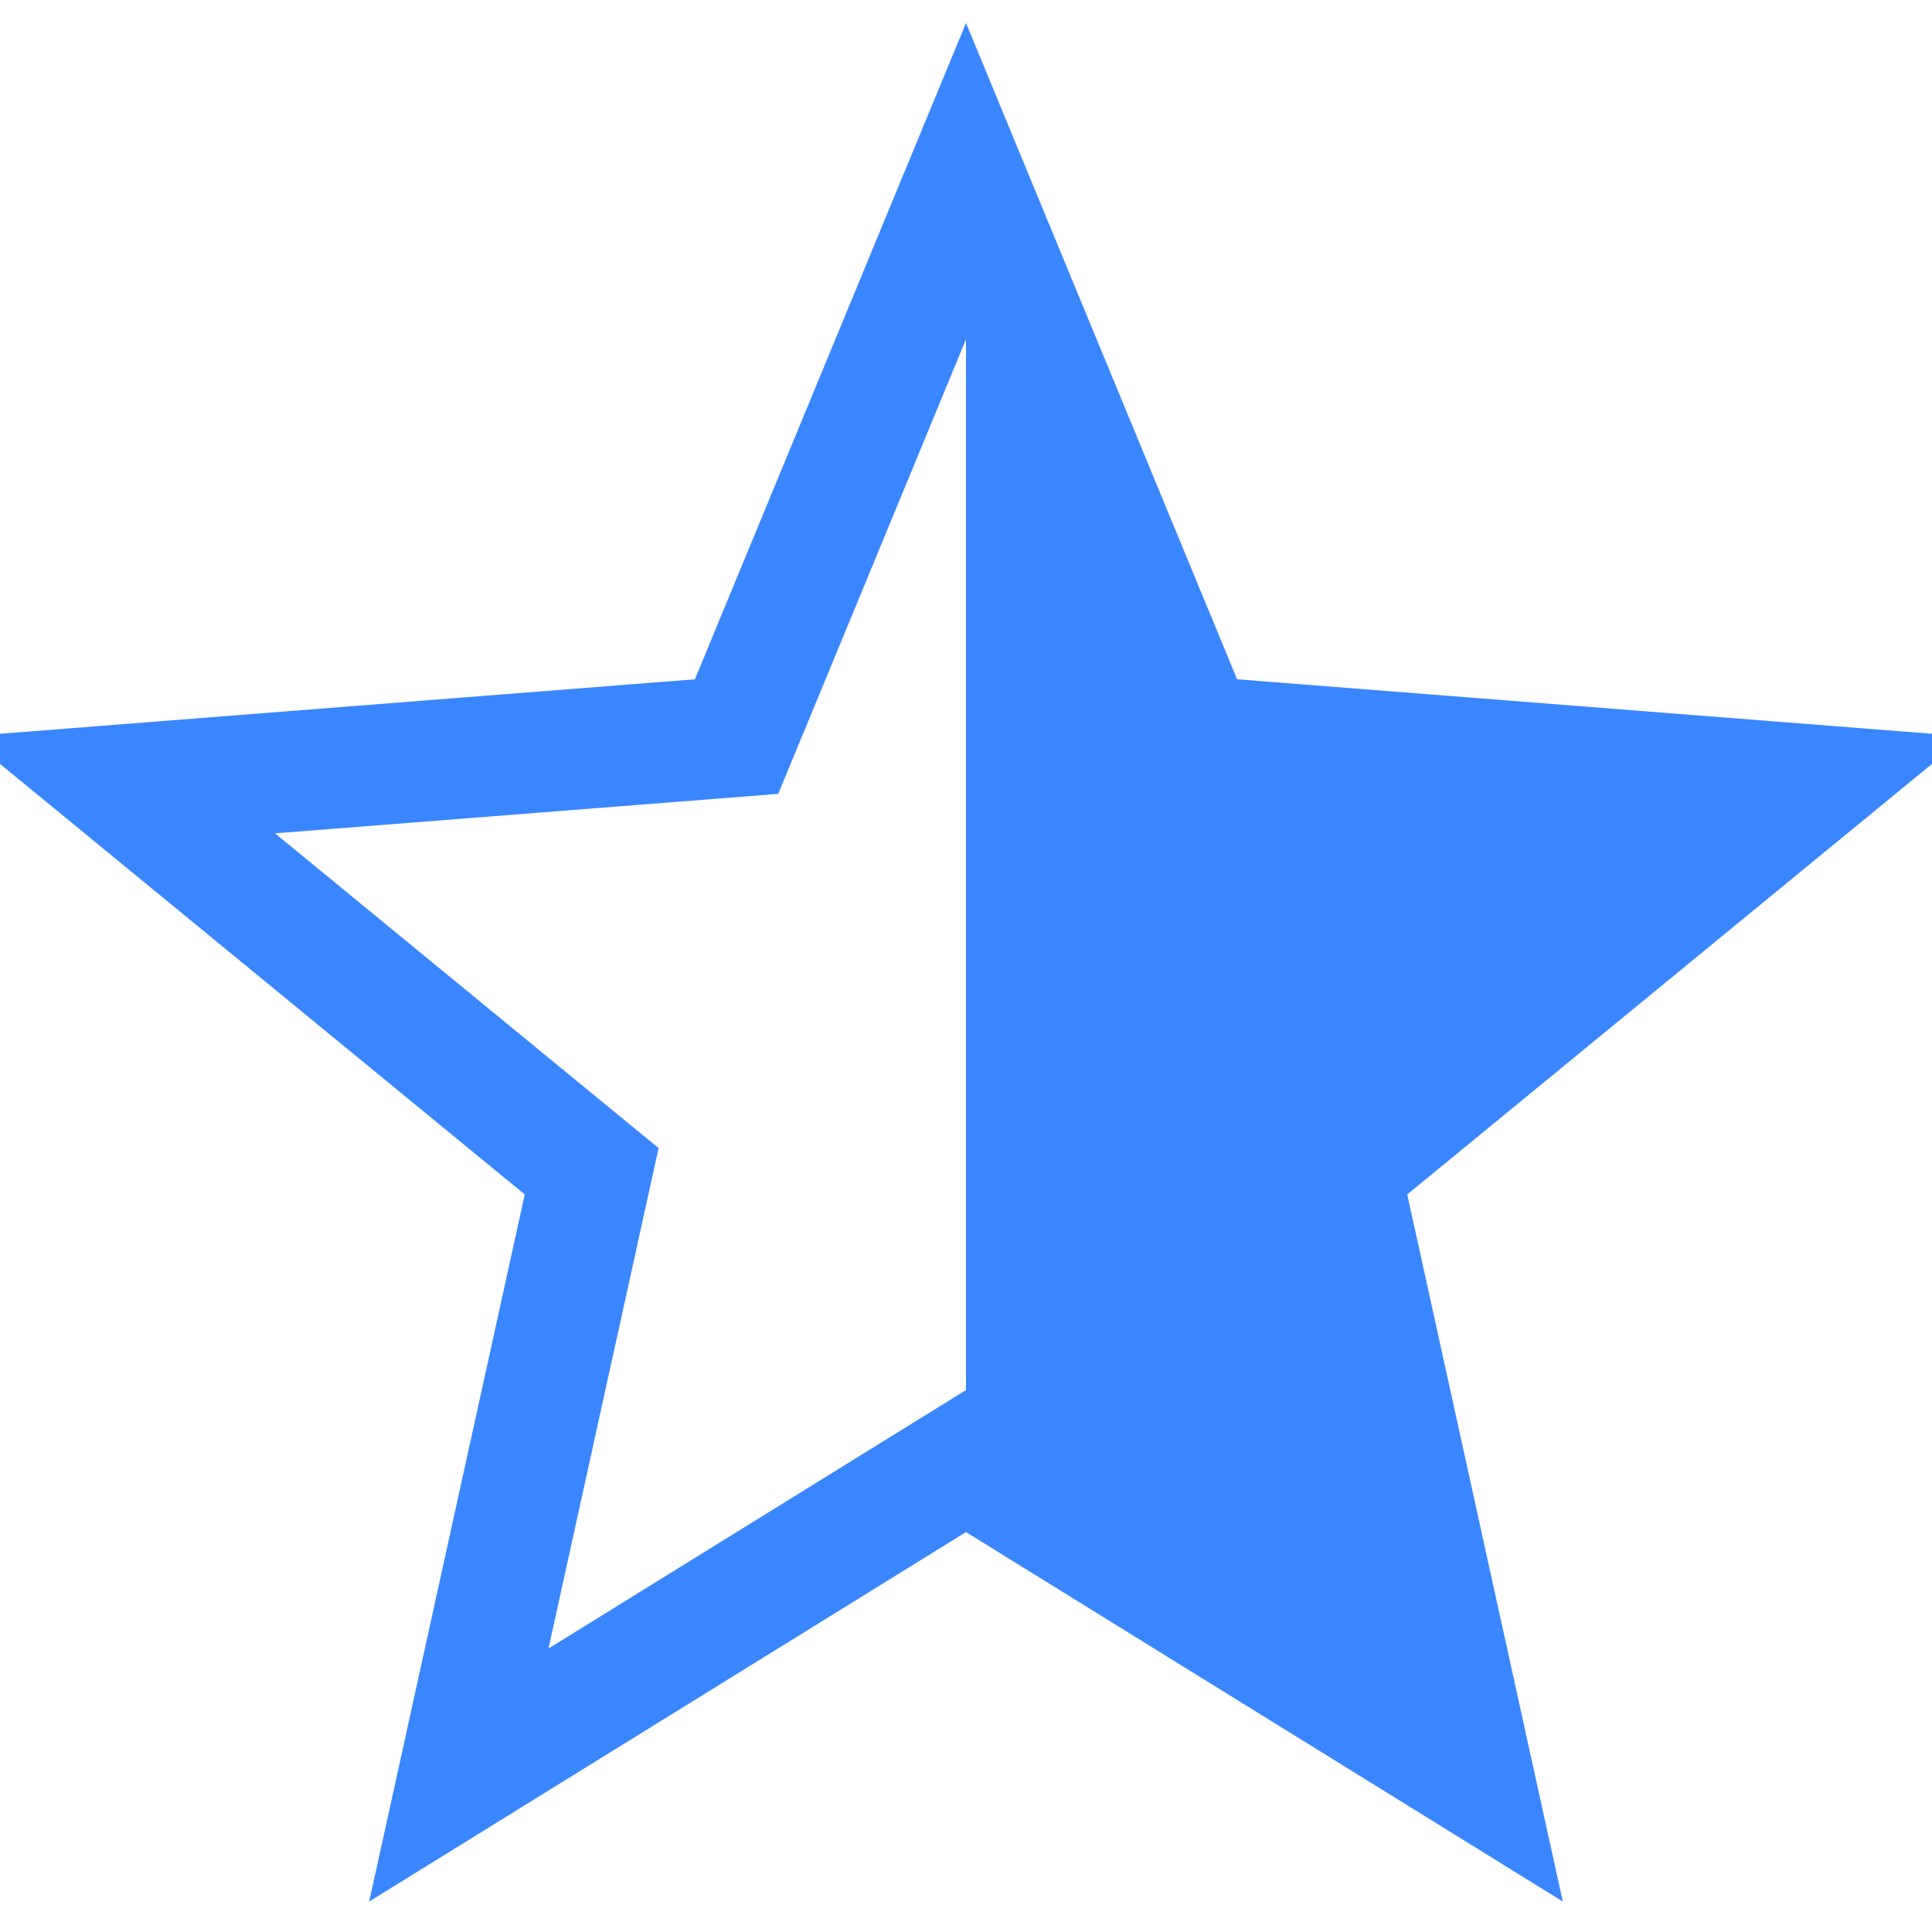
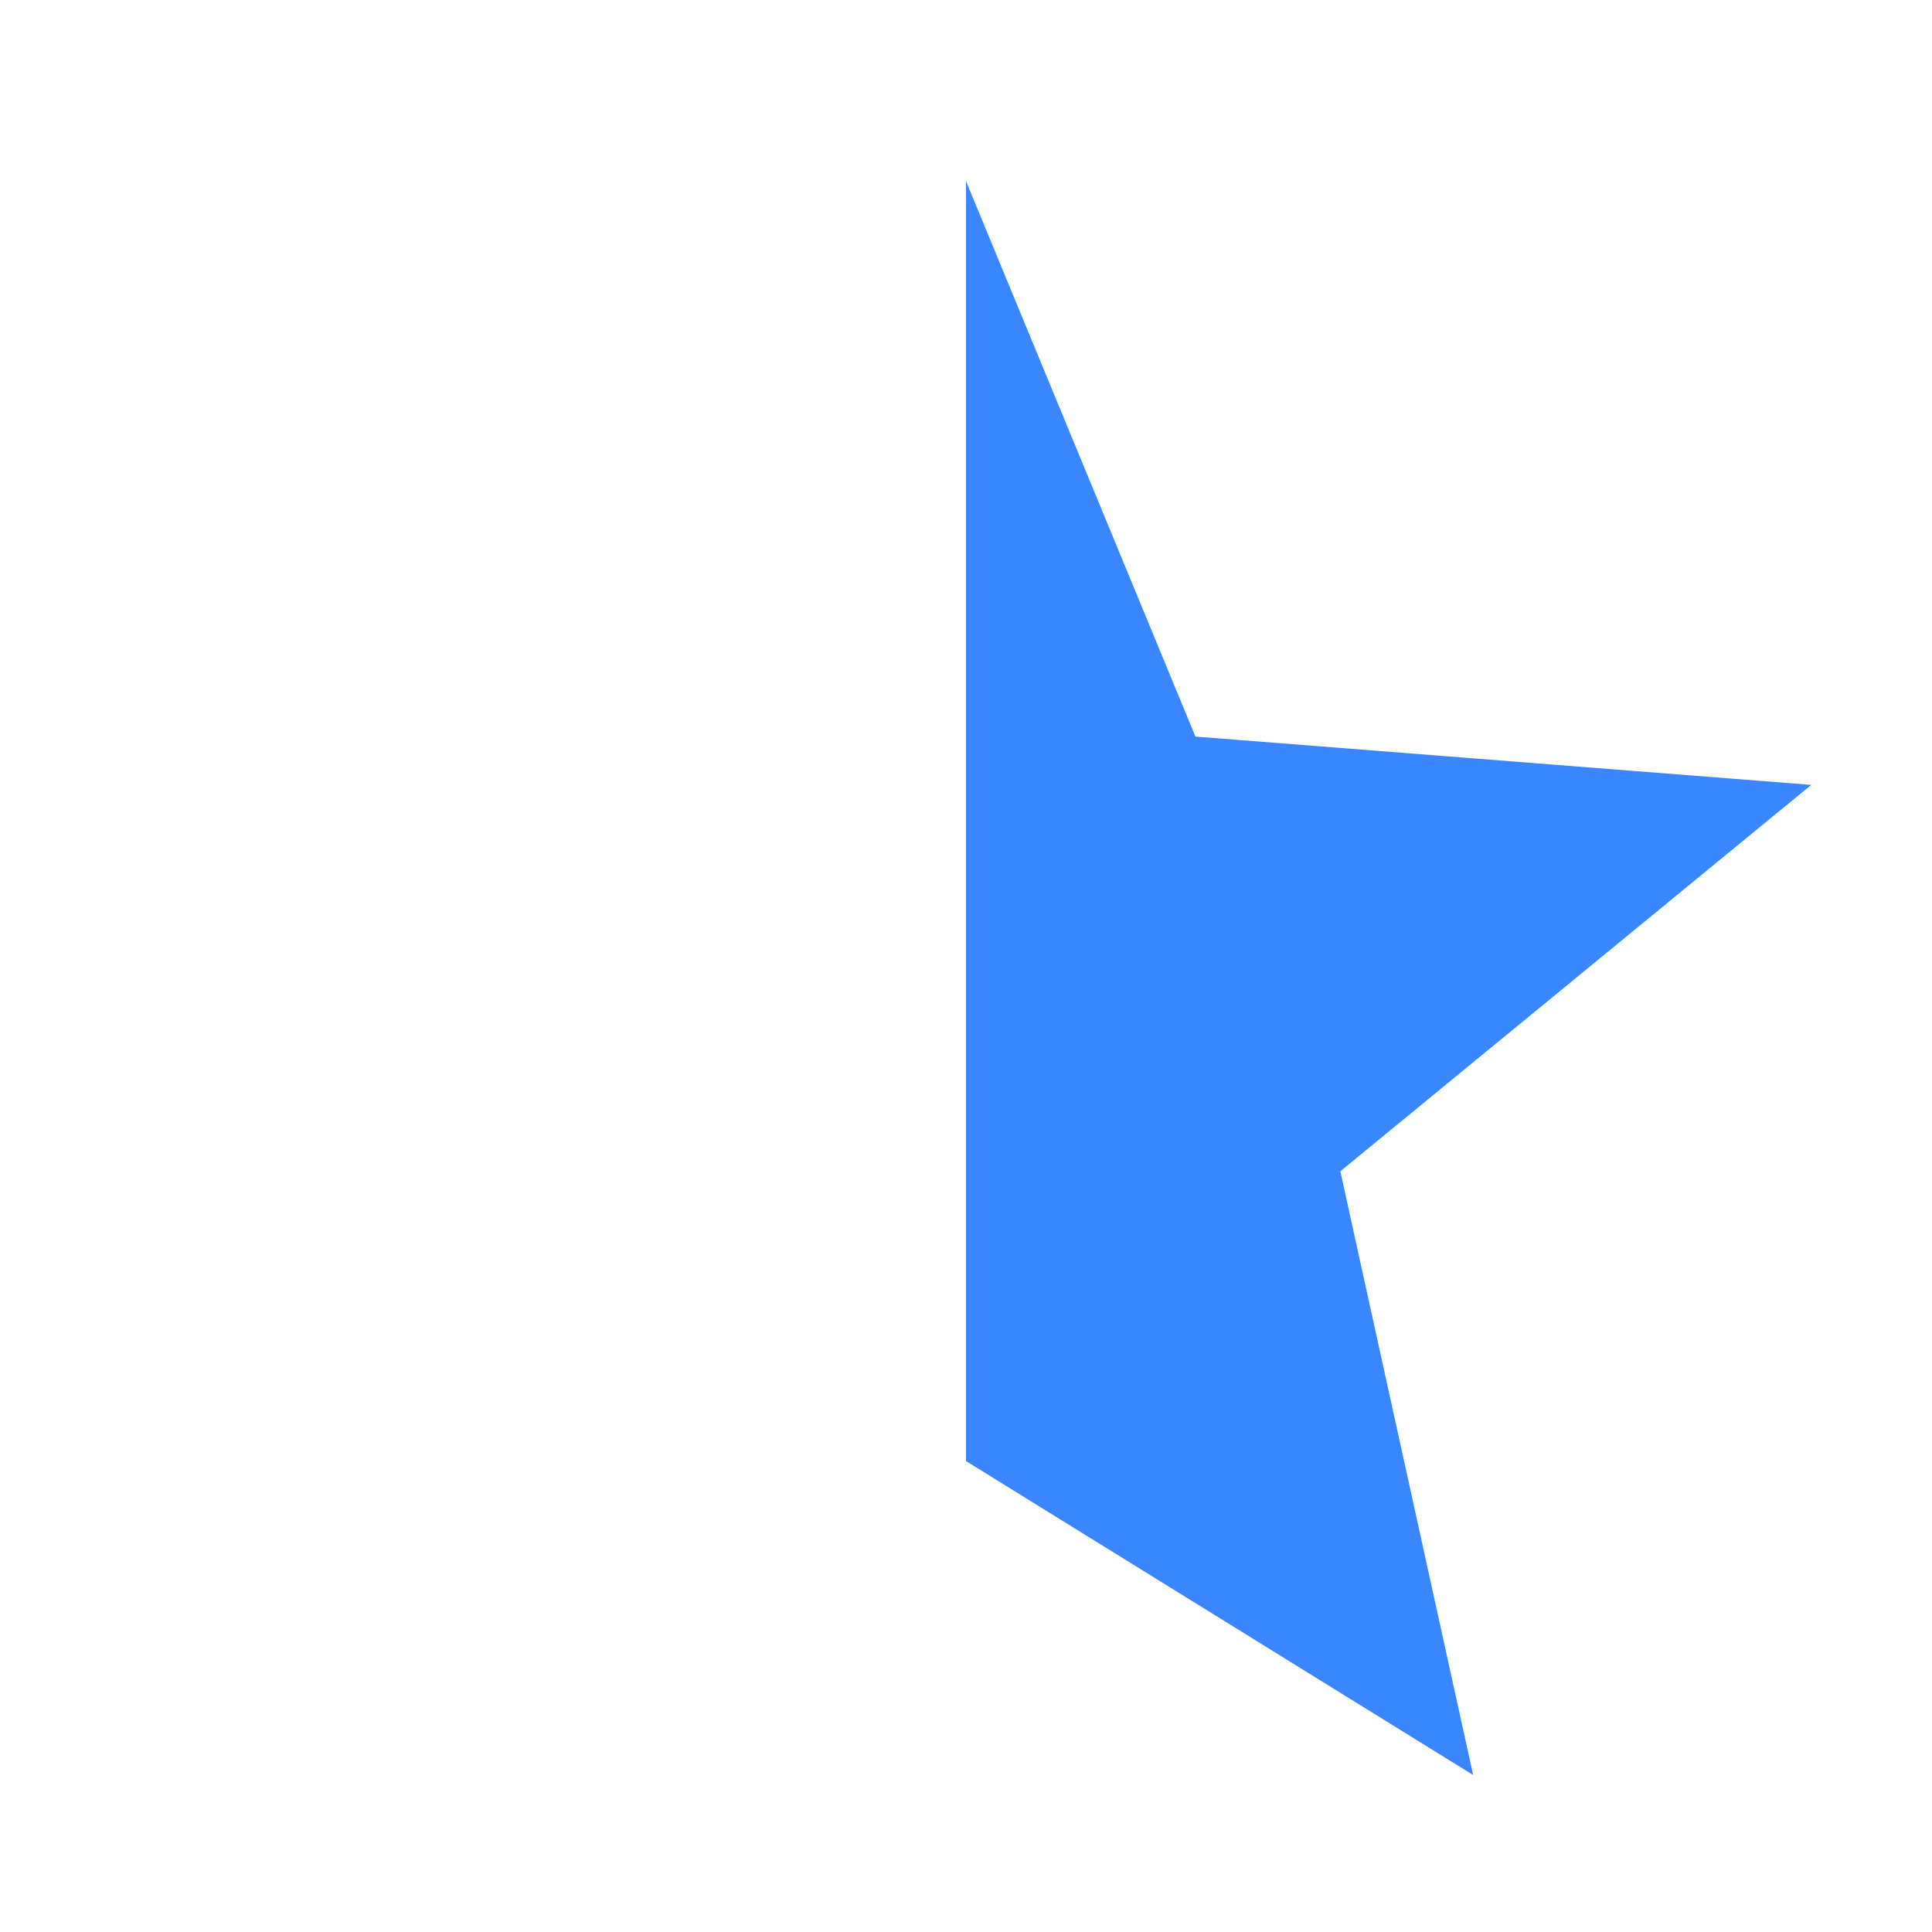
<svg xmlns="http://www.w3.org/2000/svg" width="16" height="16" viewBox="0 0 16 16">
-   <path d="M8 1.5l1.9 4.6 5.1.4-3.9 3.2 1.1 5-4.2-2.6L3.8 14.7l1.1-5L1 6.5l5.1-.4L8 1.5z" fill="none" stroke="#3a86ff" stroke-width="1" />
  <path d="M8 1.5l1.9 4.6 5.1.4-3.9 3.2 1.1 5-4.2-2.6L8 1.5" fill="#3a86ff" stroke="none" />
</svg>